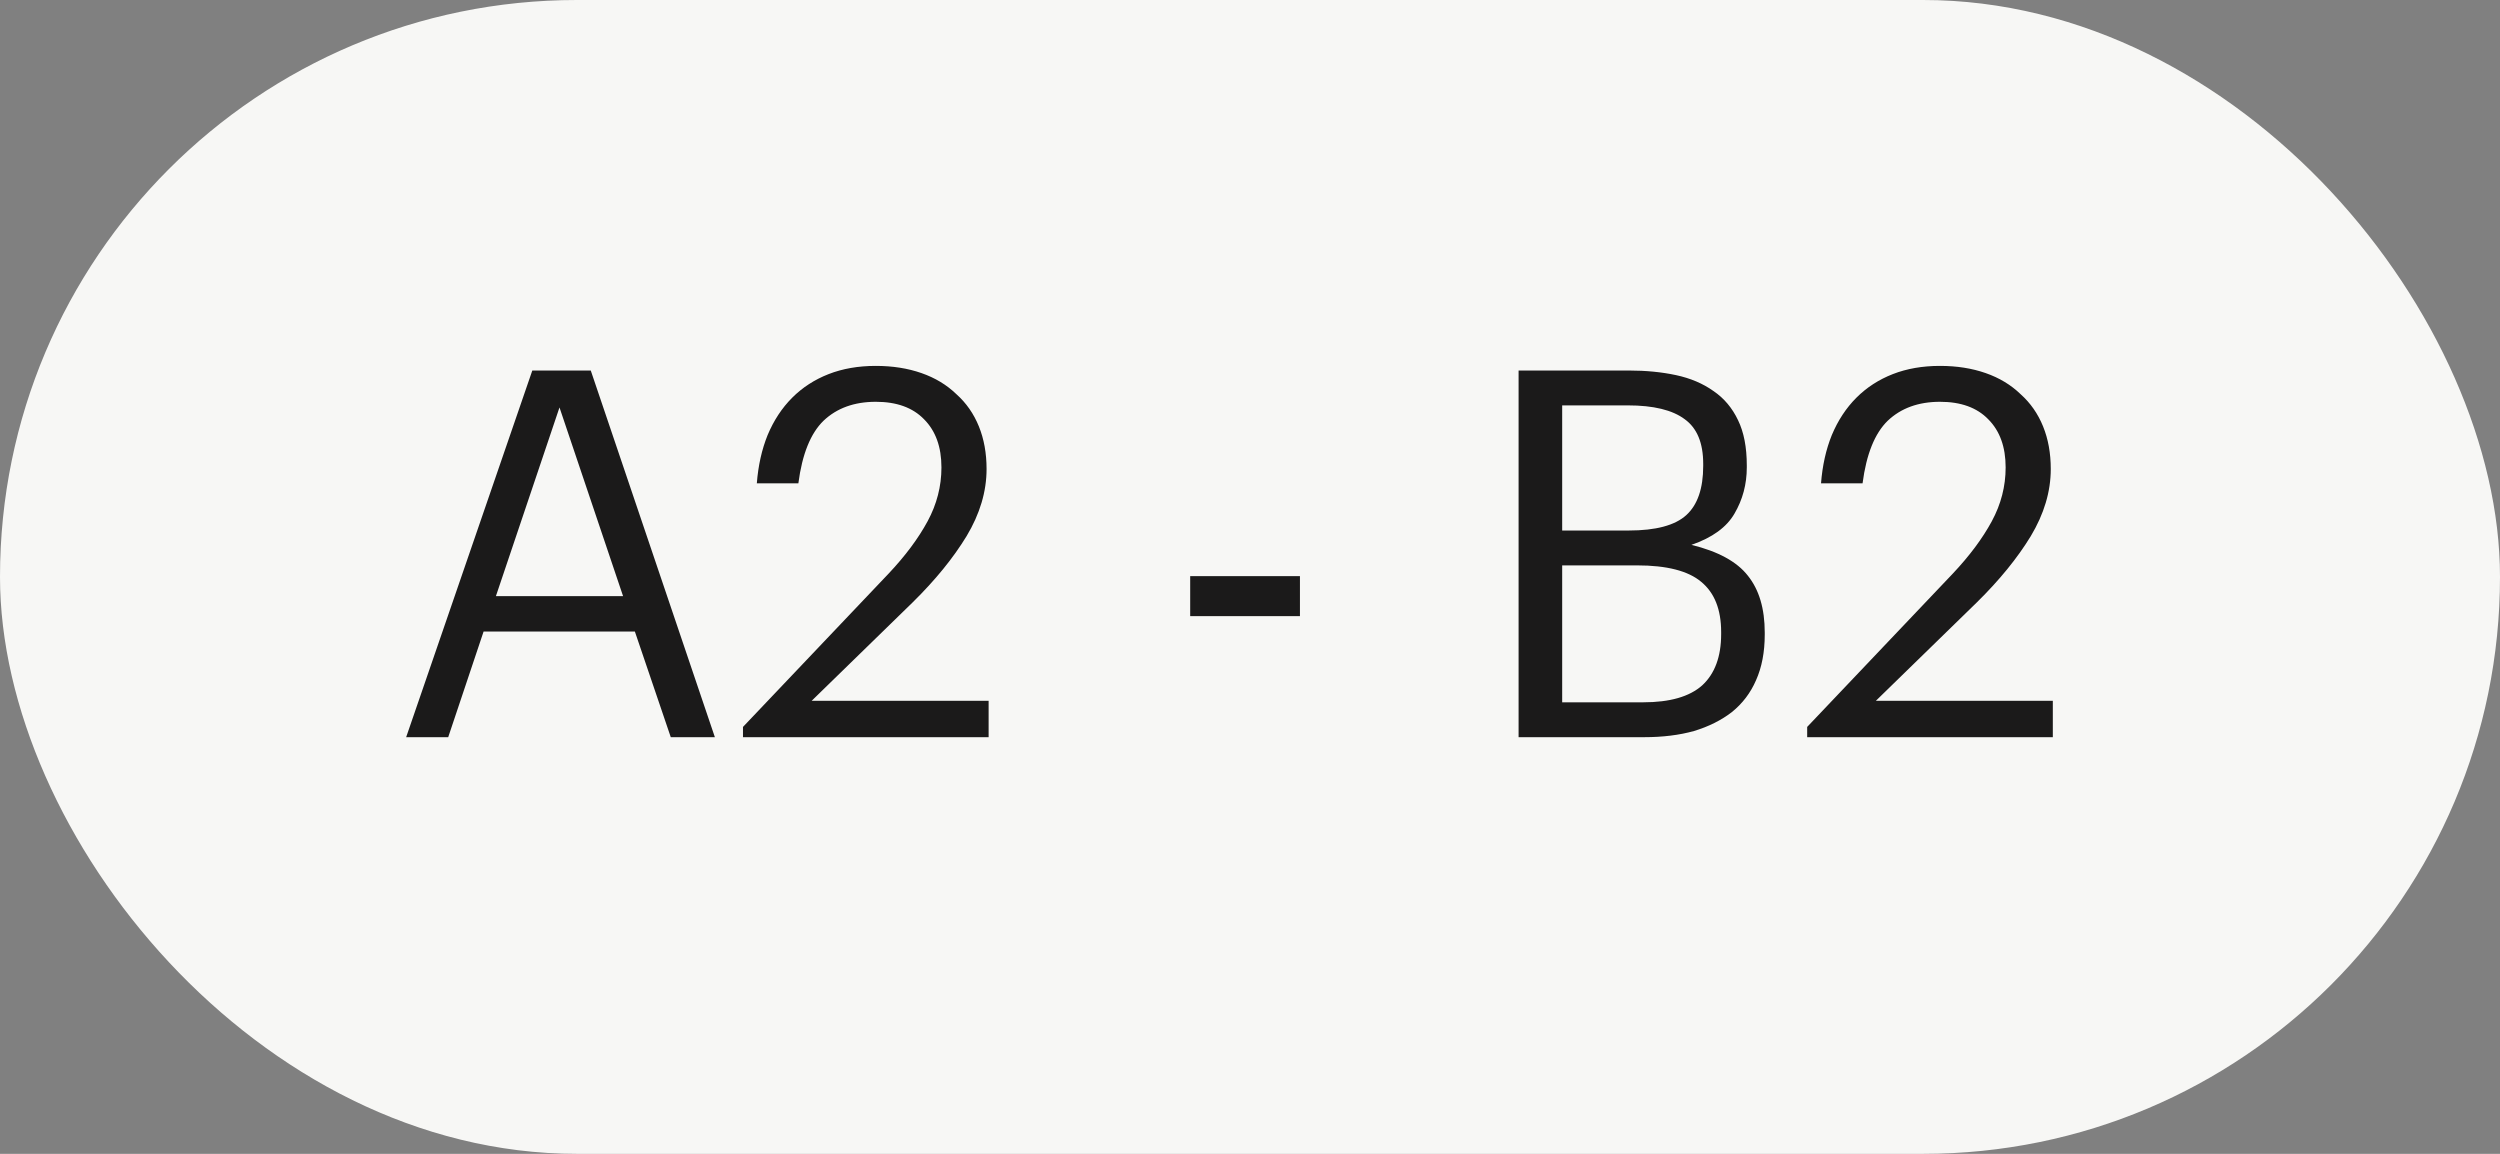
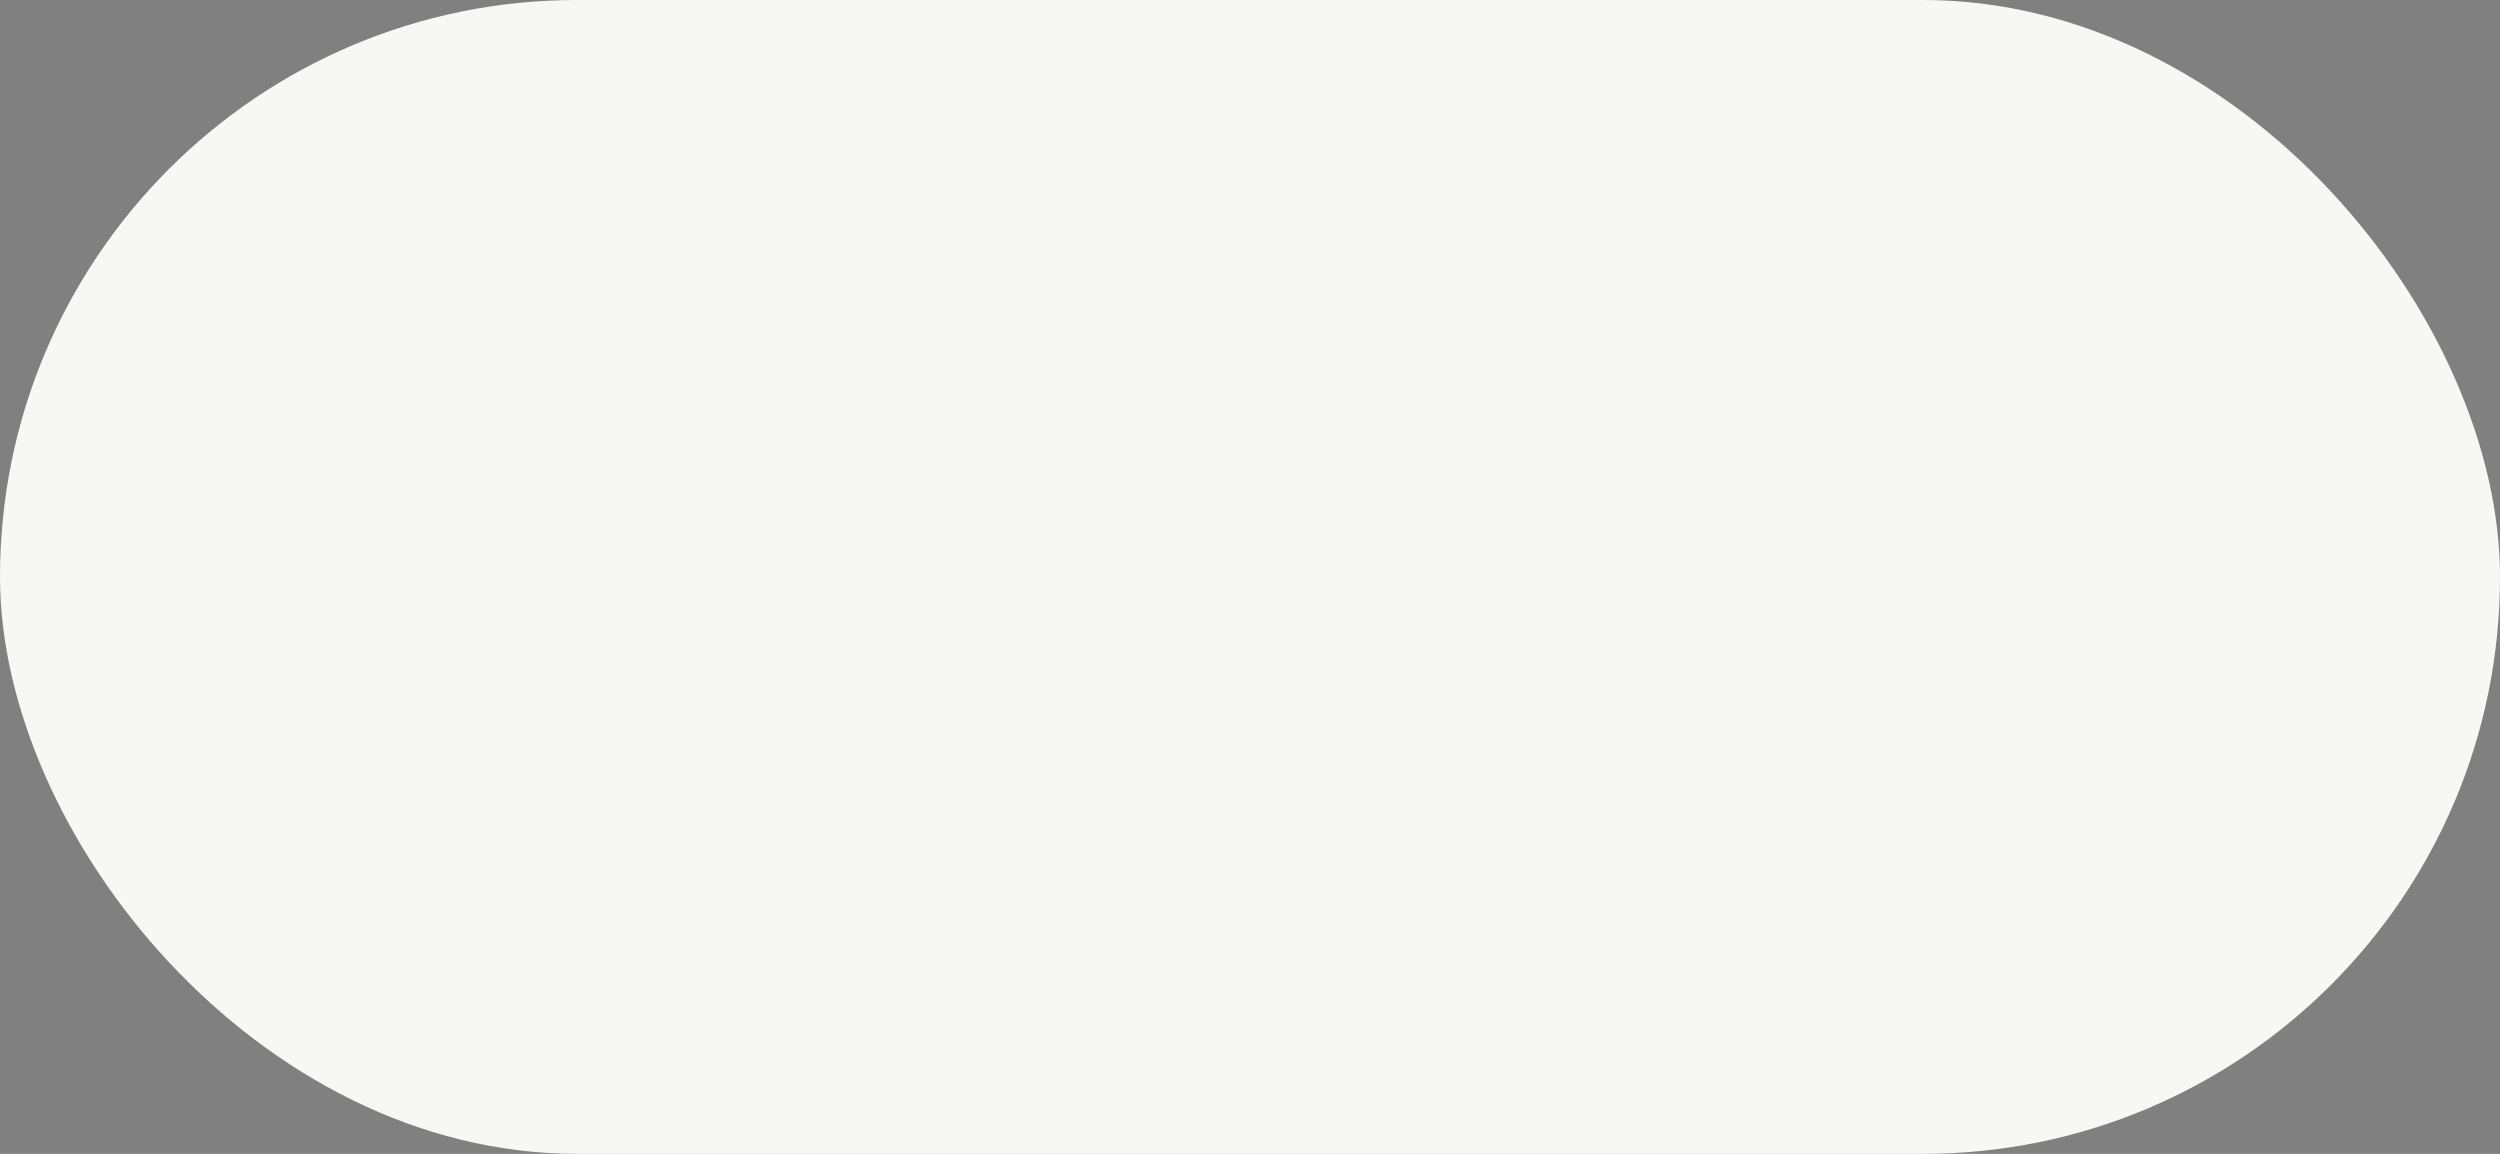
<svg xmlns="http://www.w3.org/2000/svg" width="78" height="36" viewBox="0 0 78 36" fill="none">
  <rect x="0" y="0" width="78" height="36" fill="#808080" stroke="none" />
  <rect width="78" height="36" rx="18" fill="#F7F7F5" />
-   <path d="M16.608 11.56H18.432L22.304 23H20.928L19.808 19.704H15.088L13.984 23H12.672L16.608 11.56ZM15.472 18.6H19.44L17.456 12.712L15.472 18.6ZM23.181 22.68L27.725 17.896C28.248 17.341 28.653 16.797 28.941 16.264C29.229 15.731 29.373 15.171 29.373 14.584C29.373 13.944 29.192 13.443 28.829 13.08C28.477 12.717 27.976 12.536 27.325 12.536C26.653 12.536 26.109 12.733 25.693 13.128C25.288 13.523 25.027 14.173 24.909 15.08H23.613C23.656 14.525 23.768 14.024 23.949 13.576C24.141 13.117 24.397 12.728 24.717 12.408C25.037 12.088 25.416 11.843 25.853 11.672C26.291 11.501 26.781 11.416 27.325 11.416C27.848 11.416 28.323 11.491 28.749 11.64C29.176 11.789 29.539 12.008 29.837 12.296C30.147 12.573 30.381 12.909 30.541 13.304C30.701 13.699 30.781 14.141 30.781 14.632C30.781 15.336 30.573 16.035 30.157 16.728C29.741 17.411 29.181 18.099 28.477 18.792L25.325 21.864H30.845V23H23.181V22.68ZM37.134 17.976H40.558V19.224H37.134V17.976ZM47.38 11.56H50.82C51.353 11.56 51.844 11.608 52.292 11.704C52.74 11.8 53.129 11.965 53.46 12.2C53.79 12.424 54.046 12.728 54.228 13.112C54.409 13.485 54.5 13.955 54.5 14.52V14.584C54.5 15.107 54.372 15.587 54.116 16.024C53.87 16.451 53.422 16.776 52.772 17C53.604 17.203 54.19 17.523 54.532 17.96C54.884 18.397 55.06 18.989 55.06 19.736V19.8C55.06 20.344 54.969 20.819 54.788 21.224C54.617 21.619 54.366 21.949 54.036 22.216C53.705 22.472 53.31 22.669 52.852 22.808C52.393 22.936 51.876 23 51.3 23H47.38V11.56ZM51.268 21.912C52.1 21.912 52.713 21.736 53.108 21.384C53.502 21.021 53.7 20.488 53.7 19.784V19.72C53.7 19.016 53.492 18.493 53.076 18.152C52.67 17.811 52.004 17.64 51.076 17.64H48.74V21.912H51.268ZM50.82 16.552C51.662 16.552 52.26 16.392 52.612 16.072C52.964 15.752 53.14 15.24 53.14 14.536V14.472C53.14 13.821 52.948 13.357 52.564 13.08C52.18 12.792 51.588 12.648 50.788 12.648H48.74V16.552H50.82ZM56.384 22.68L60.928 17.896C61.451 17.341 61.856 16.797 62.144 16.264C62.432 15.731 62.576 15.171 62.576 14.584C62.576 13.944 62.395 13.443 62.032 13.08C61.68 12.717 61.179 12.536 60.528 12.536C59.856 12.536 59.312 12.733 58.896 13.128C58.491 13.523 58.23 14.173 58.112 15.08H56.816C56.859 14.525 56.971 14.024 57.152 13.576C57.344 13.117 57.6 12.728 57.92 12.408C58.24 12.088 58.619 11.843 59.056 11.672C59.494 11.501 59.984 11.416 60.528 11.416C61.051 11.416 61.526 11.491 61.952 11.64C62.379 11.789 62.742 12.008 63.04 12.296C63.35 12.573 63.584 12.909 63.744 13.304C63.904 13.699 63.984 14.141 63.984 14.632C63.984 15.336 63.776 16.035 63.36 16.728C62.944 17.411 62.384 18.099 61.68 18.792L58.528 21.864H64.048V23H56.384V22.68Z" fill="#1B1A1A" />
</svg>